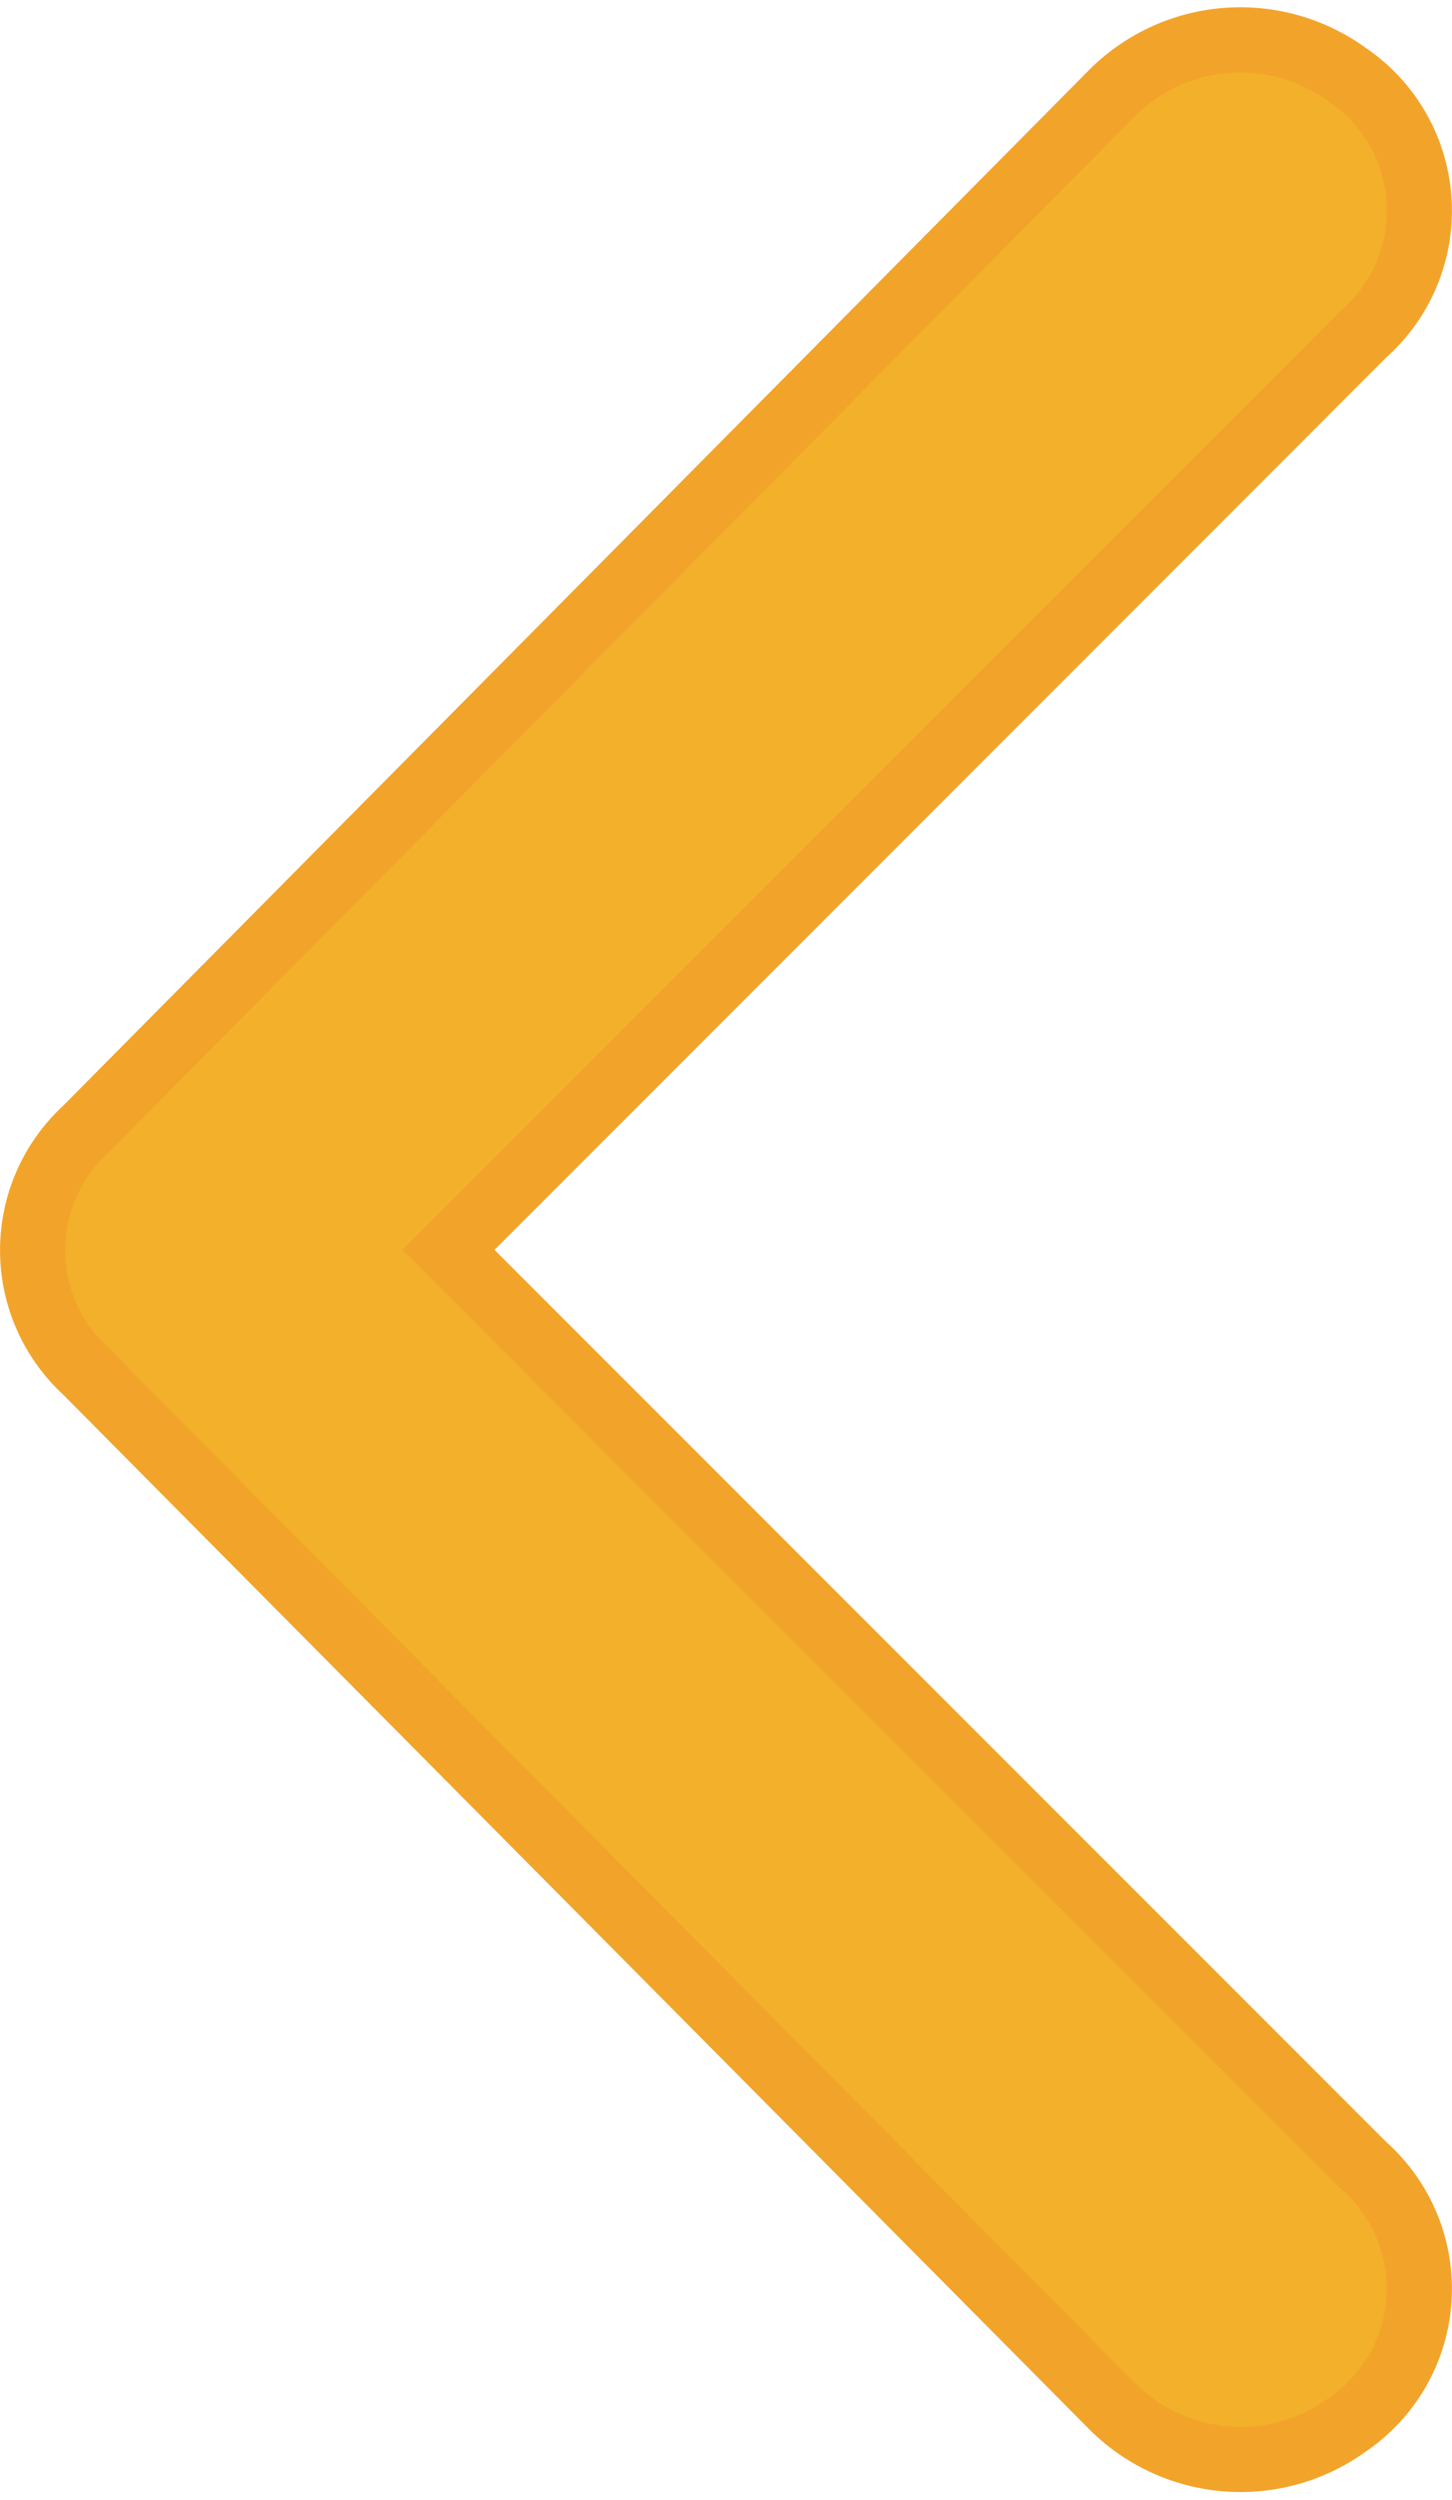
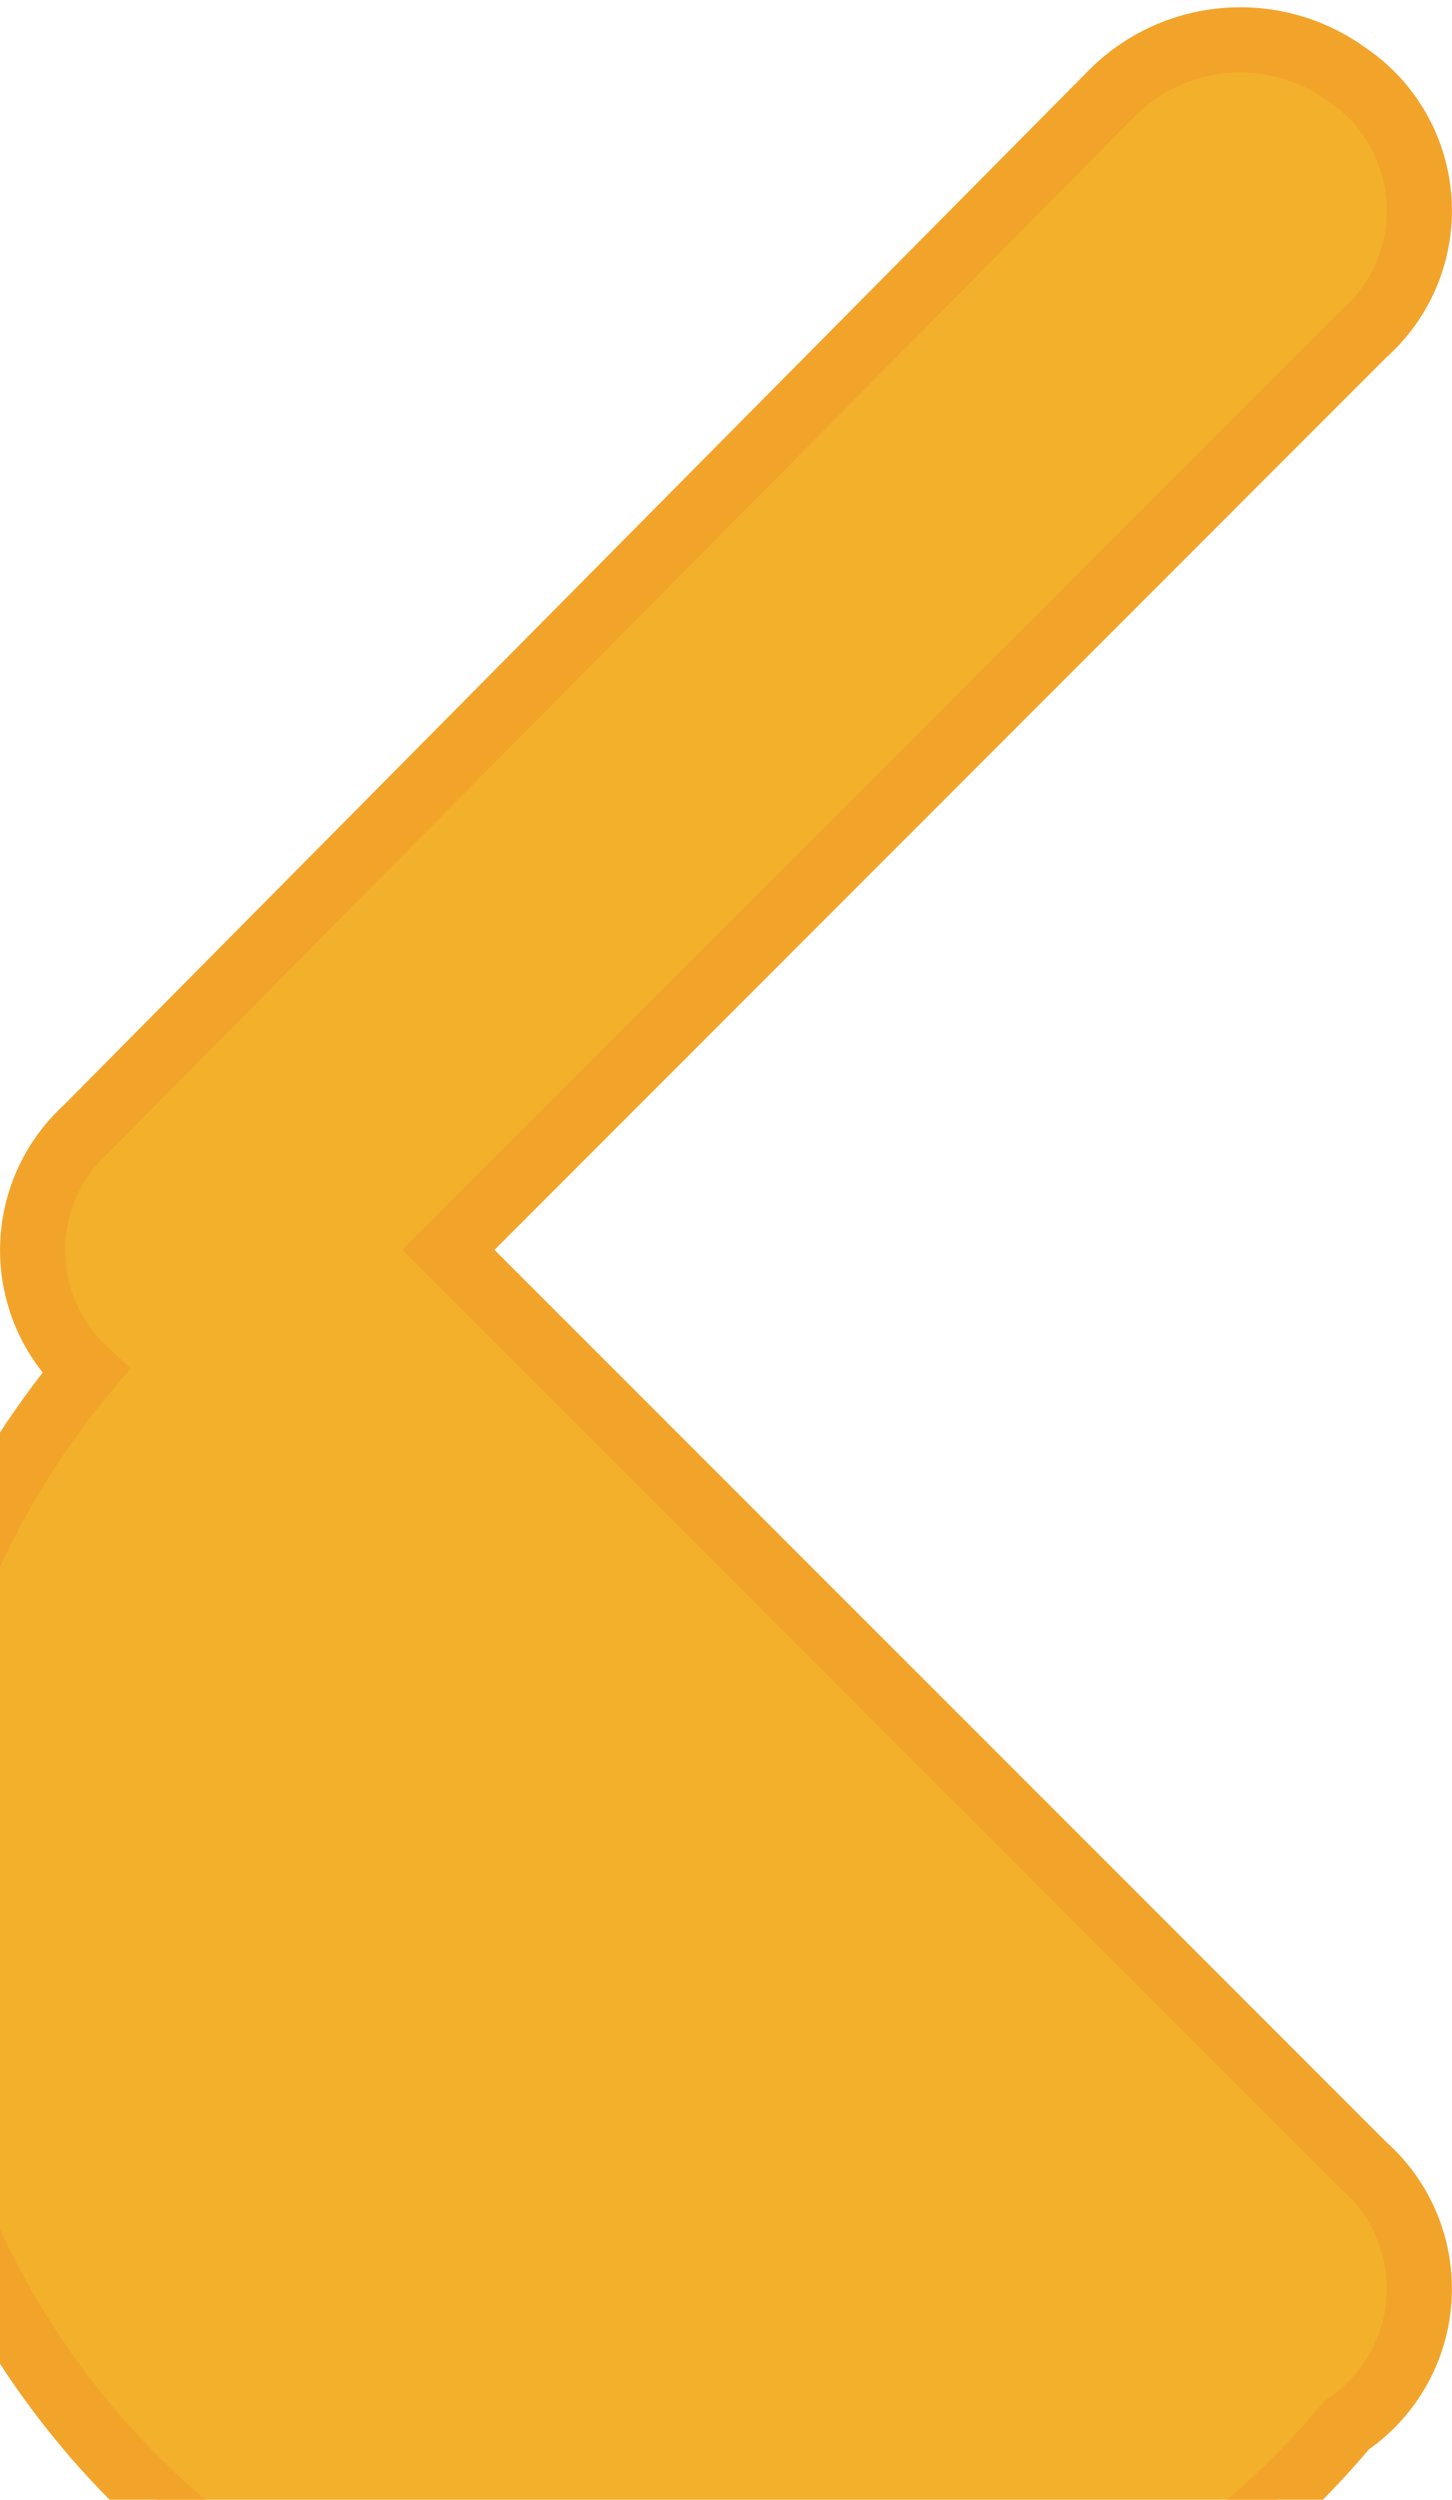
<svg xmlns="http://www.w3.org/2000/svg" width="11.139" height="19.166" viewBox="0 0 11.139 19.166">
  <g id="icons_Q2" data-name="icons Q2" transform="translate(10.888 18.858) rotate(180)">
-     <path id="Path_953" data-name="Path 953" d="M7.448,9.275.424,16.3a1.259,1.259,0,0,0,.133,1.988,1.391,1.391,0,0,0,1.789-.133L10.23,10.2a1.259,1.259,0,0,0,0-1.855L2.346.4A1.391,1.391,0,0,0,.557.264,1.259,1.259,0,0,0,.424,2.252Z" transform="translate(0 0)" fill="#f3b02b" stroke="#f2a42a" stroke-width="0.5" />
+     <path id="Path_953" data-name="Path 953" d="M7.448,9.275.424,16.3a1.259,1.259,0,0,0,.133,1.988,1.391,1.391,0,0,0,1.789-.133L10.23,10.2a1.259,1.259,0,0,0,0-1.855A1.391,1.391,0,0,0,.557.264,1.259,1.259,0,0,0,.424,2.252Z" transform="translate(0 0)" fill="#f3b02b" stroke="#f2a42a" stroke-width="0.5" />
  </g>
</svg>